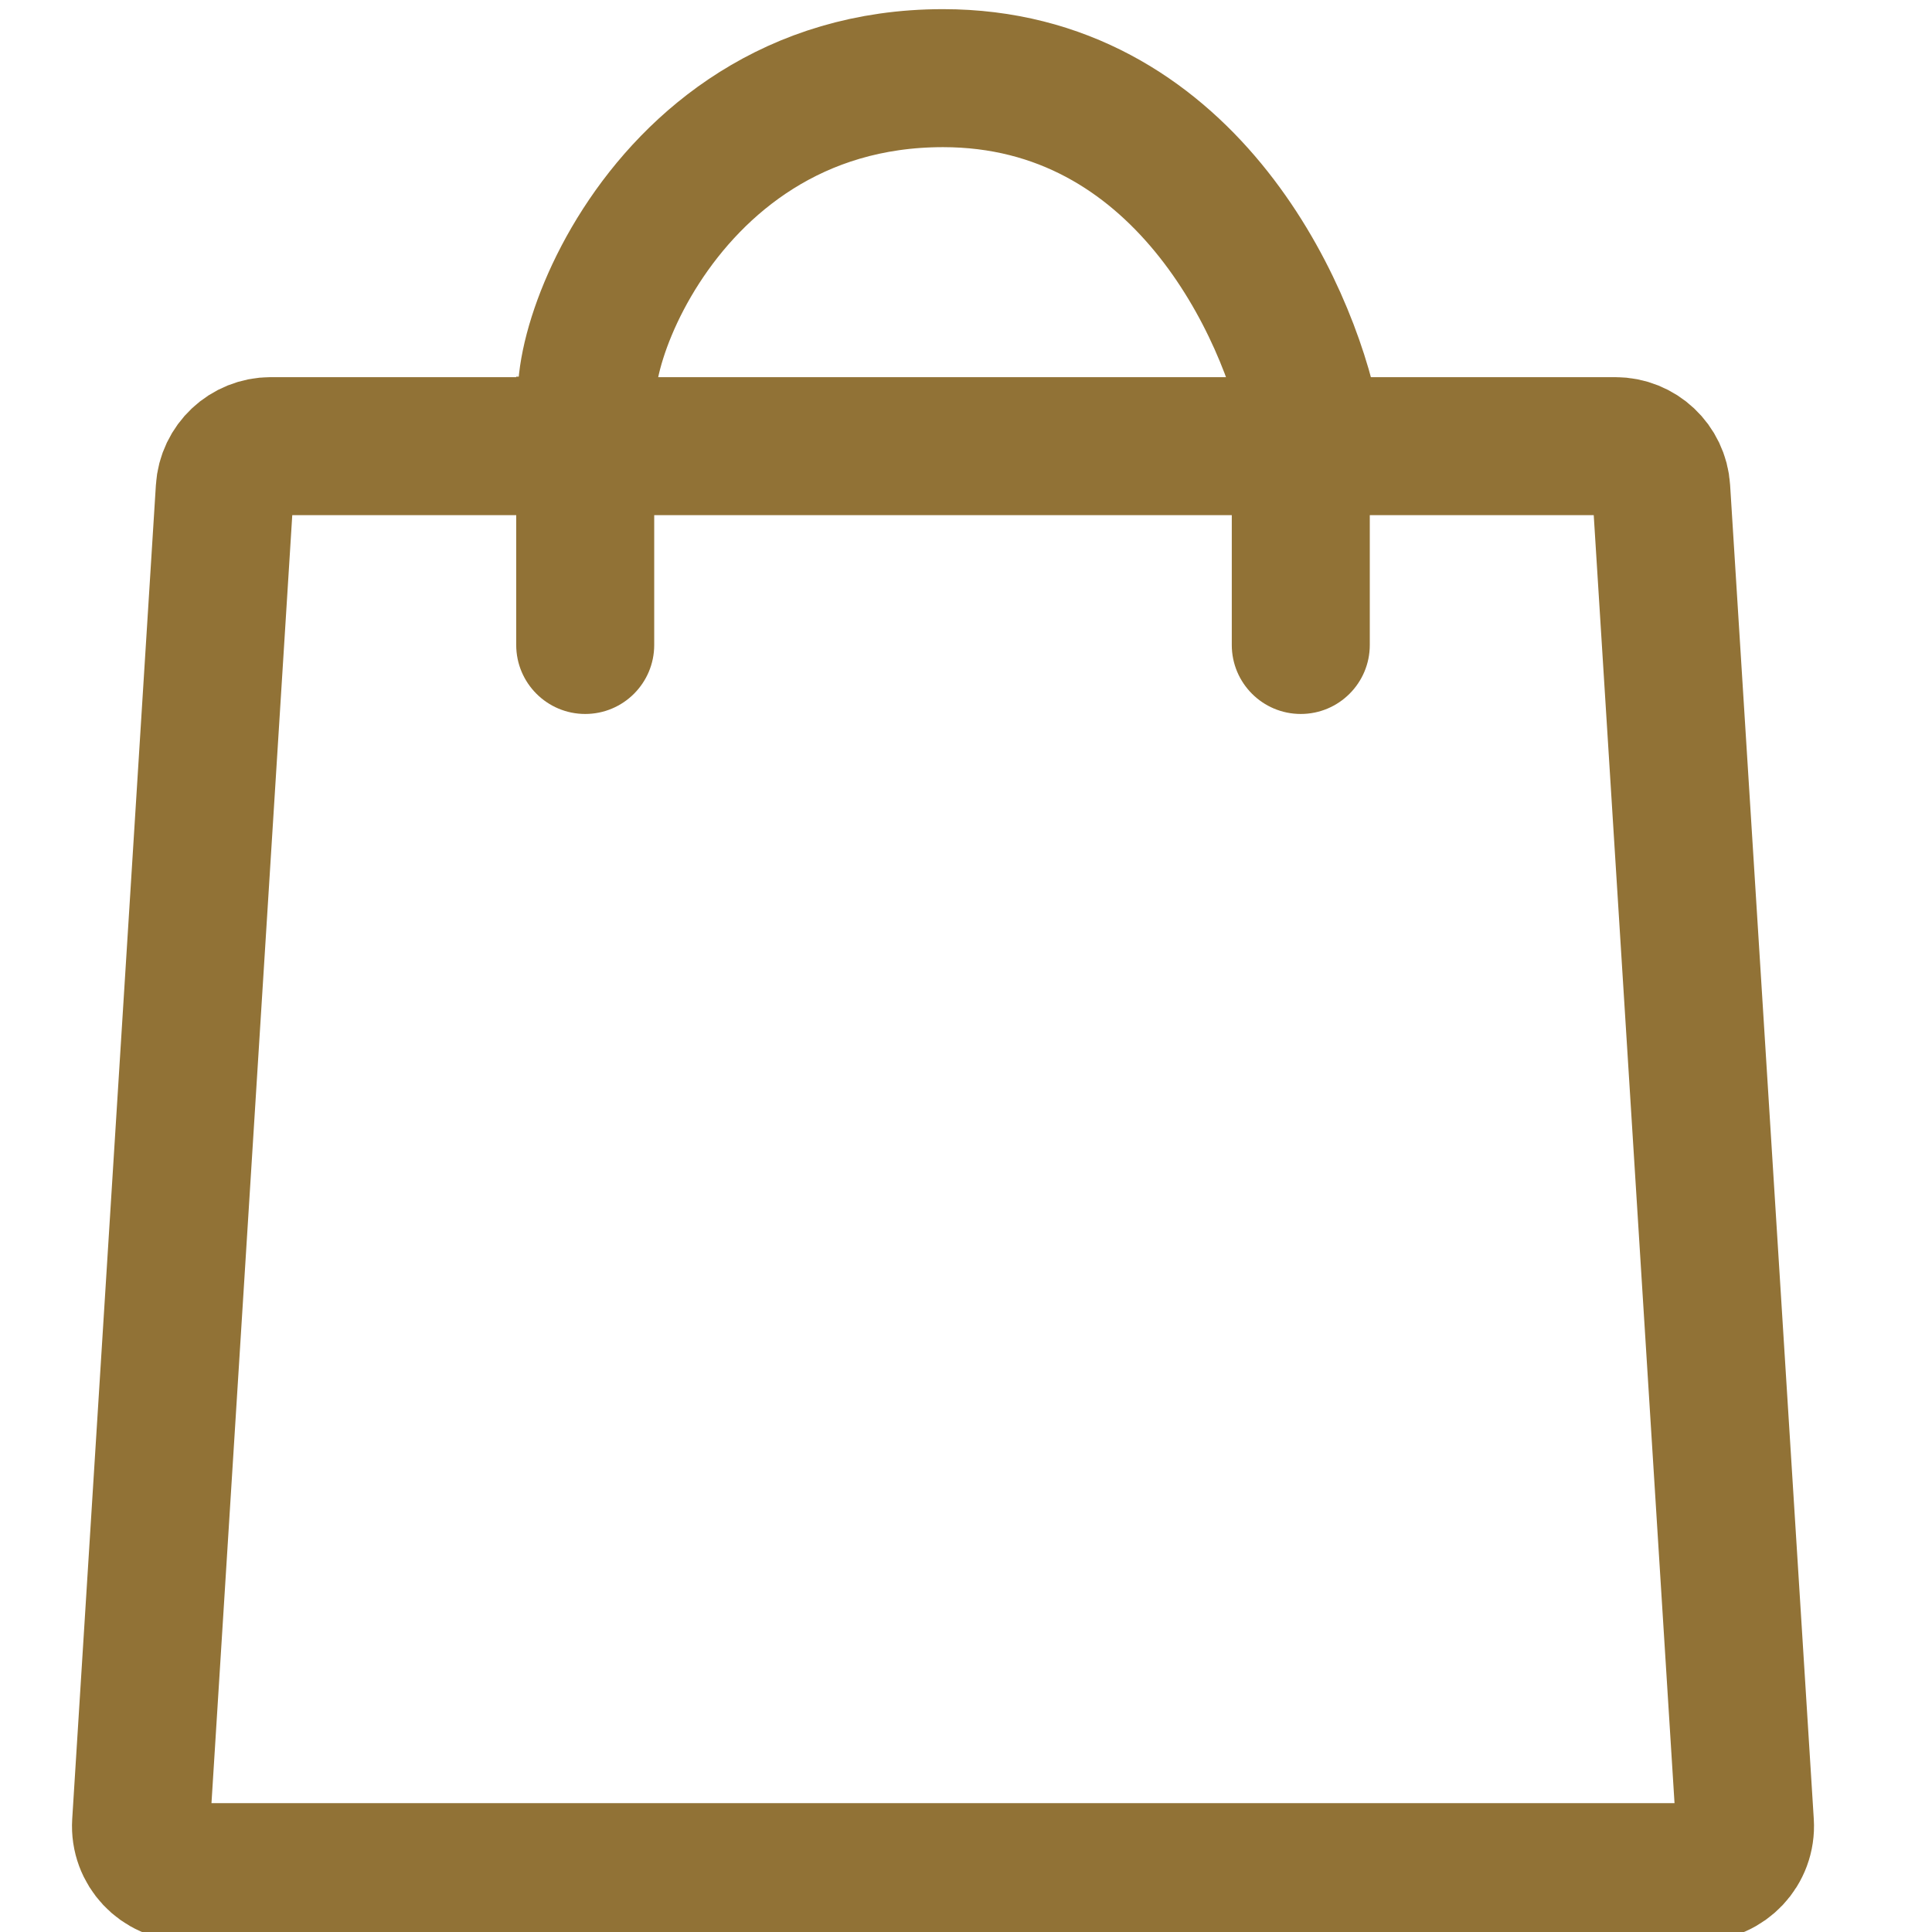
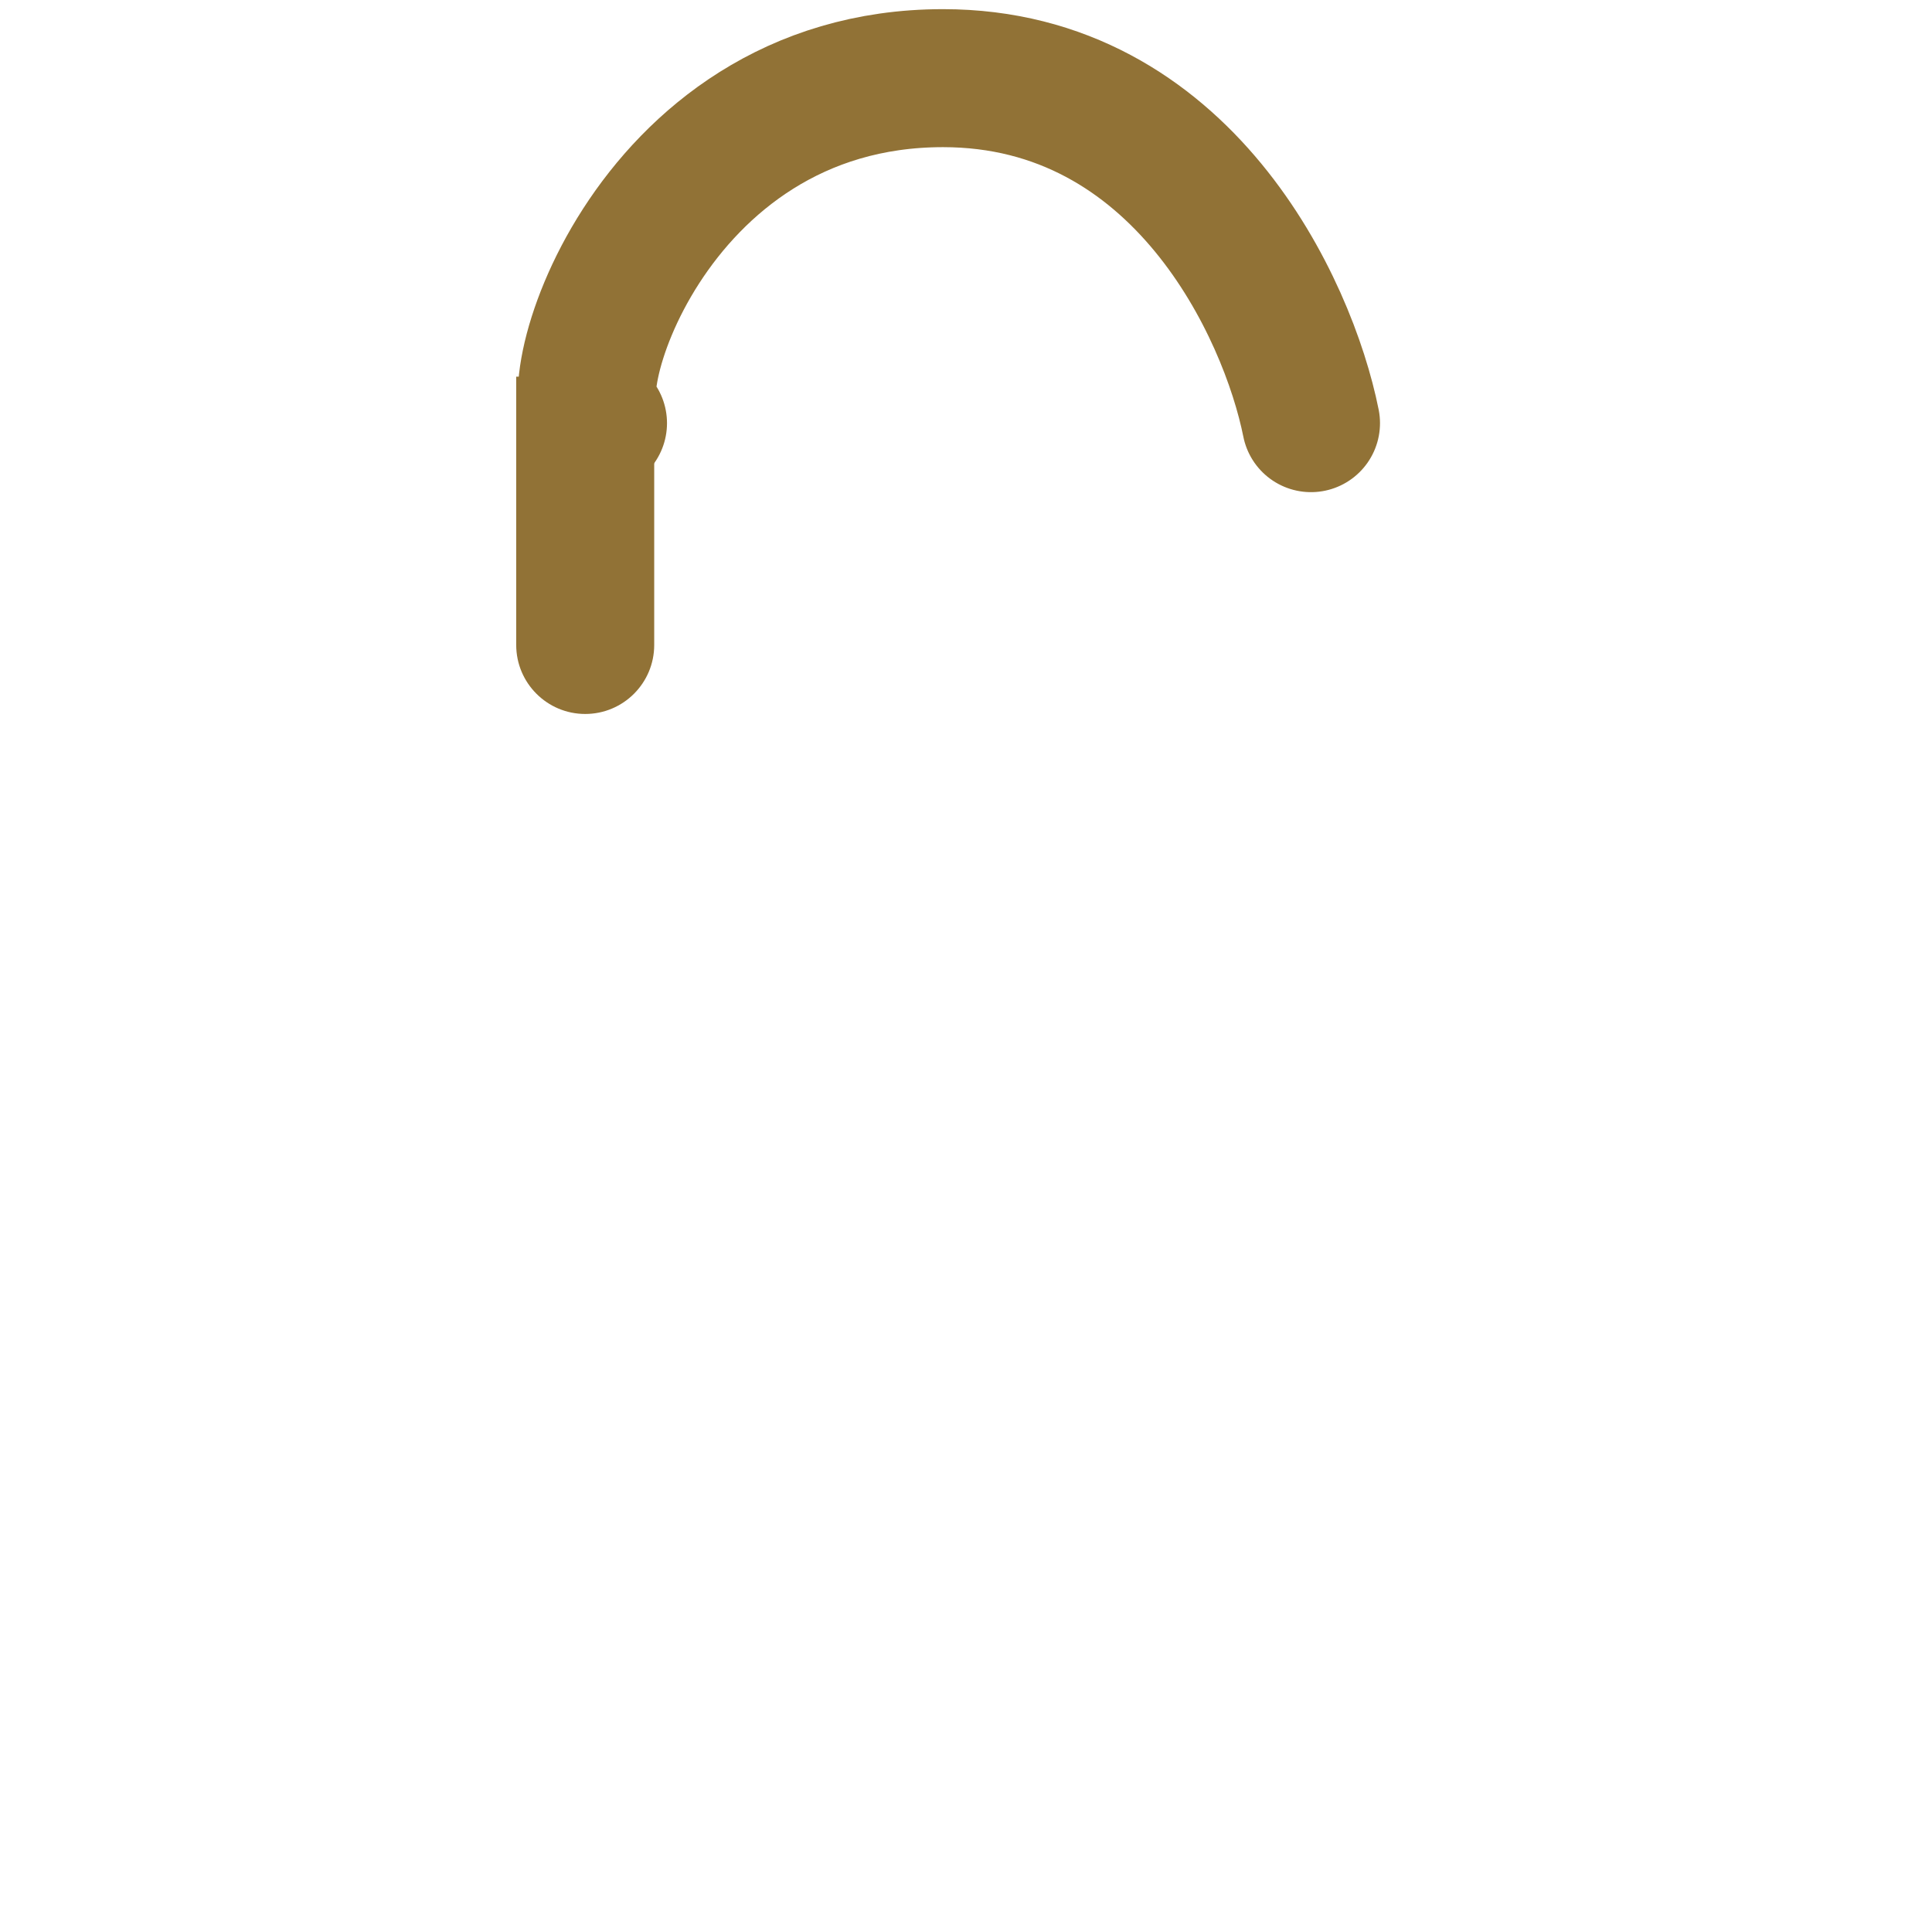
<svg xmlns="http://www.w3.org/2000/svg" width="42" height="42" viewBox="0 0 42 42" fill="none">
  <g clip-path="url(#clip0_23142_56094)">
    <path d="M11.222 14.021C11.222 14.849 11.894 15.521 12.722 15.521C13.551 15.521 14.222 14.849 14.222 14.021L12.722 14.021L11.222 14.021ZM12.722 8.188L11.222 8.188L11.222 14.021L12.722 14.021L14.222 14.021L14.222 8.188L12.722 8.188Z" fill="#917236" />
-     <path d="M26.778 14.021C26.778 14.849 27.449 15.521 28.278 15.521C29.106 15.521 29.778 14.849 29.778 14.021H28.278H26.778ZM28.278 8.188H26.778V14.021H28.278H29.778V8.188H28.278Z" fill="#917236" />
    <path d="M28.5 9.199C28 6.699 25.7 1.699 20.5 1.699C14 1.699 12 8.931 13 9.199" stroke="#917236" stroke-width="3" stroke-linecap="round" />
-     <path d="M4.886 10.637C4.919 10.11 5.356 9.699 5.884 9.699H35.116C35.644 9.699 36.081 10.11 36.114 10.637L37.933 39.637C37.969 40.212 37.512 40.699 36.935 40.699H4.065C3.488 40.699 3.031 40.212 3.067 39.637L4.886 10.637Z" stroke="#917236" stroke-width="3" stroke-linecap="round" stroke-linejoin="round" />
  </g>
  <defs>
    <clipPath id="clip0_23142_56094">
      <rect width="42" height="42" fill="white" />
    </clipPath>
  </defs>
</svg>